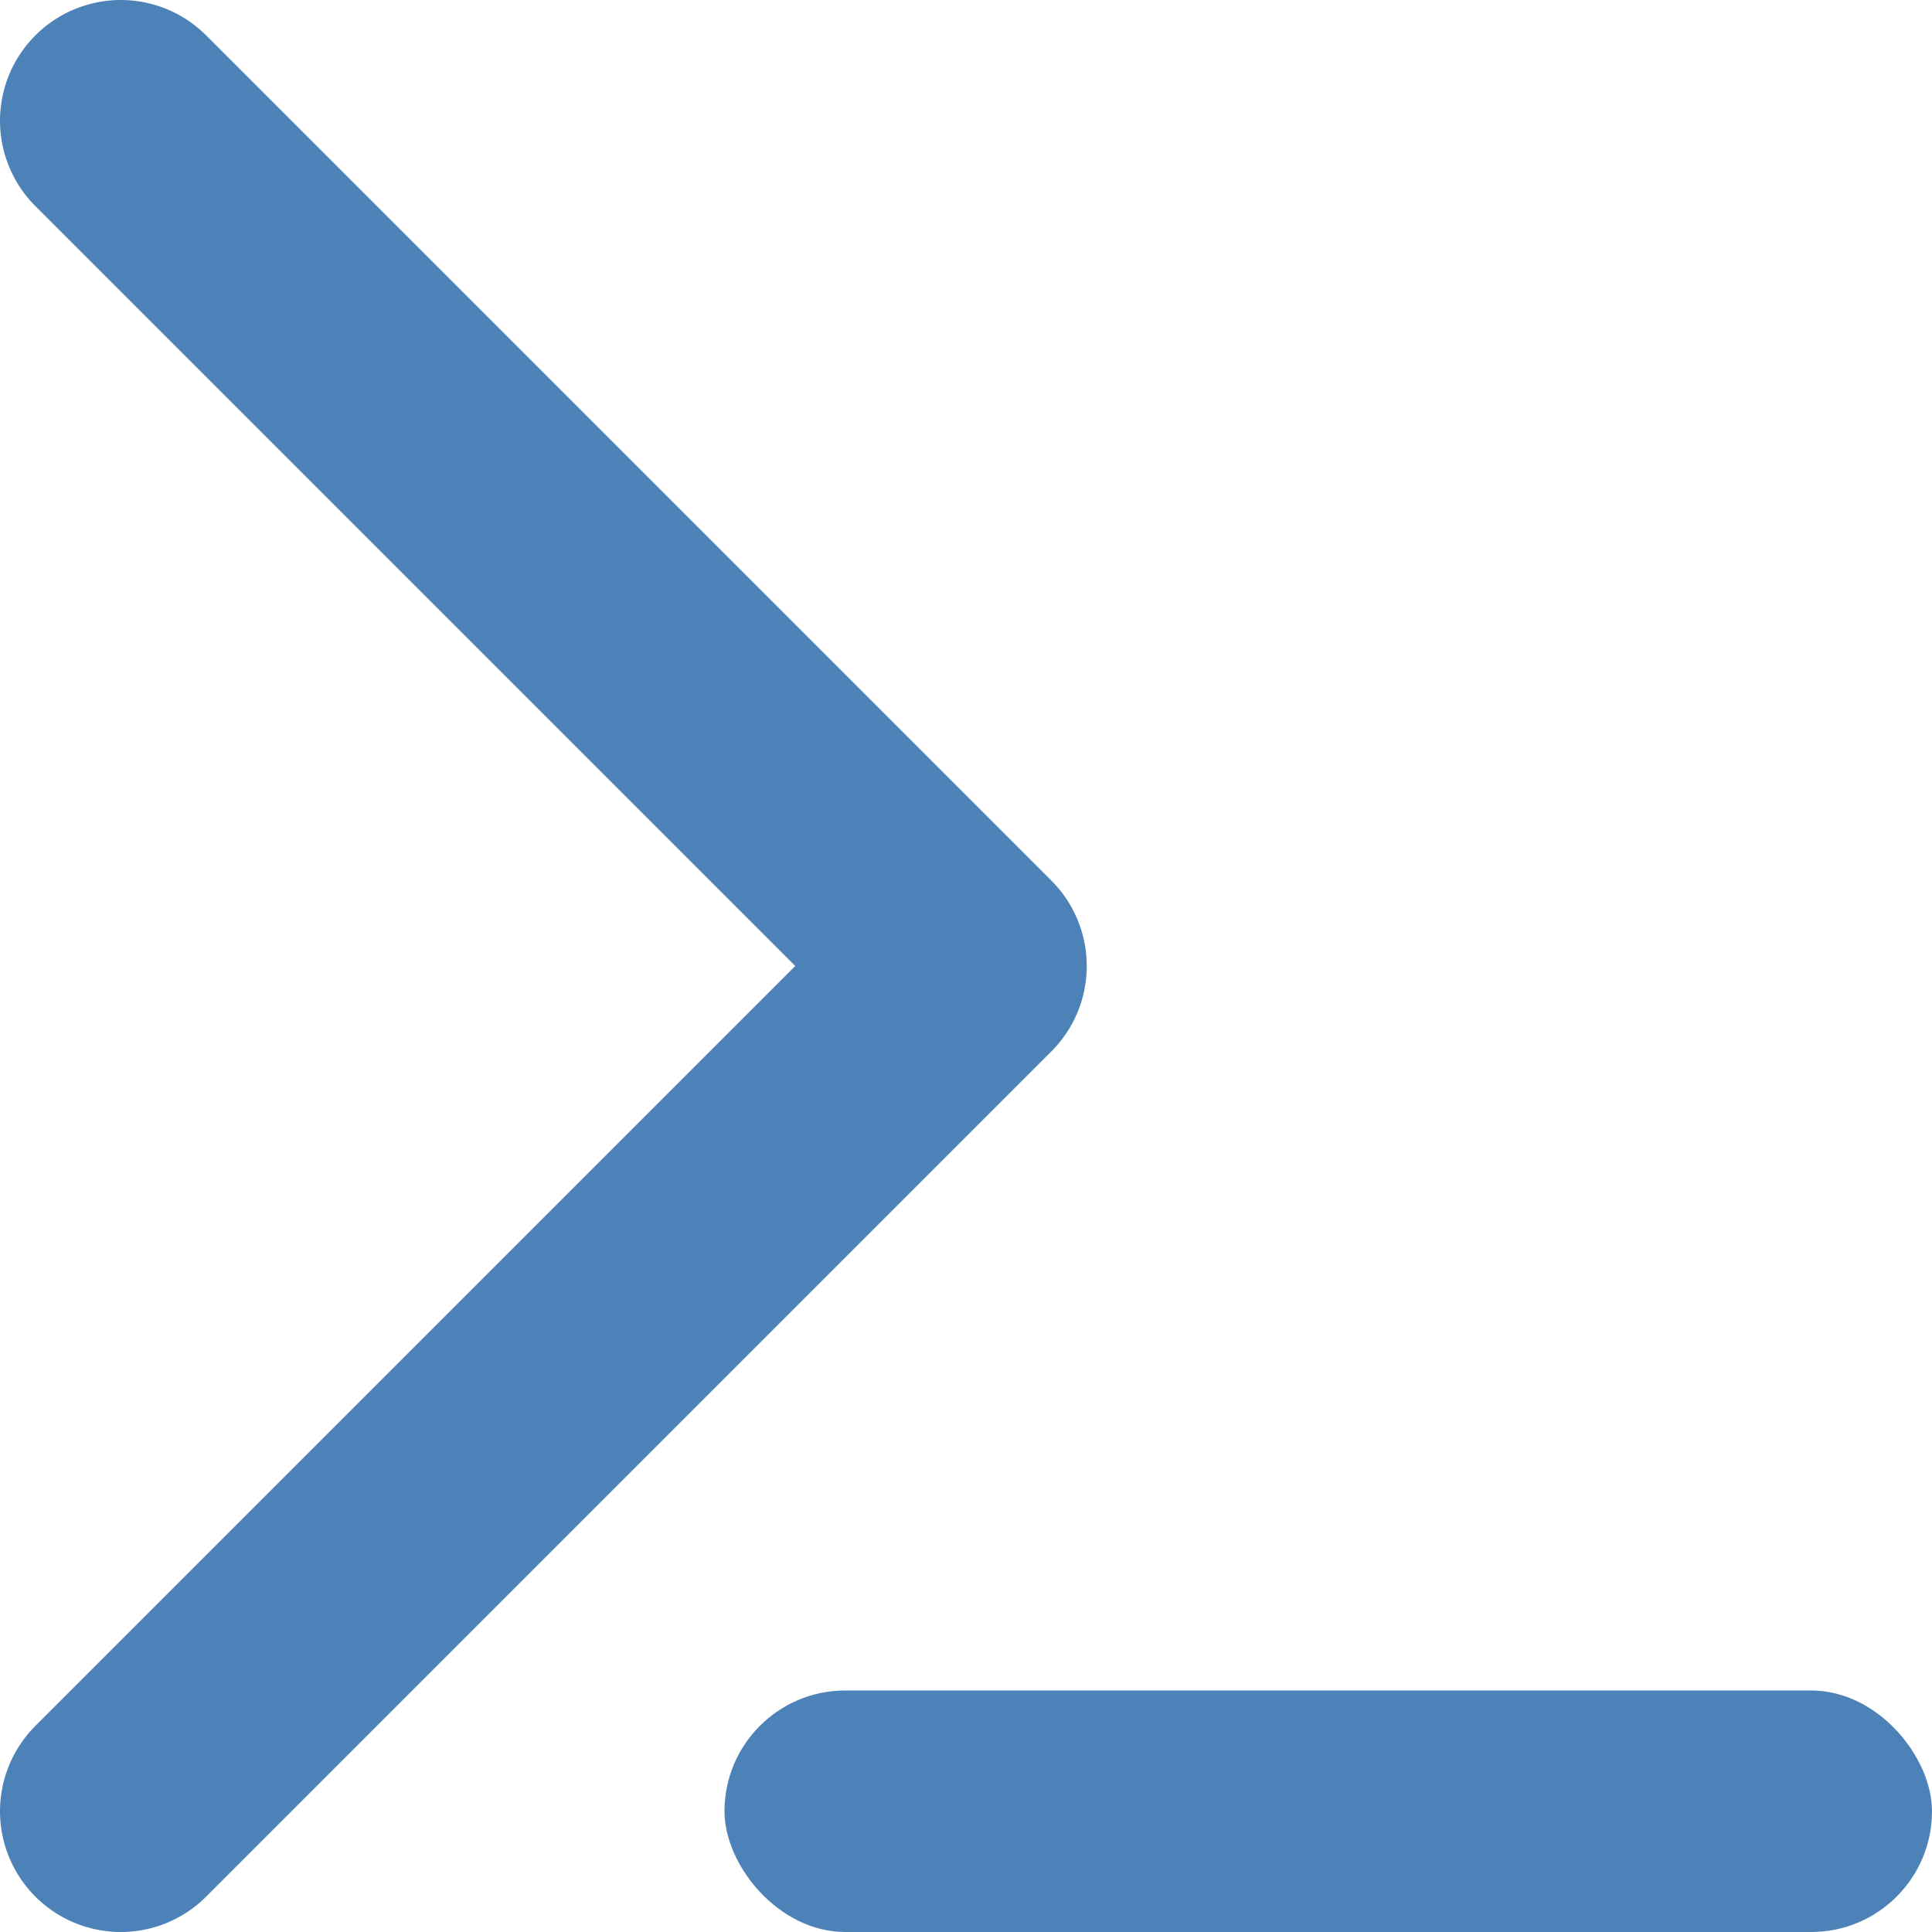
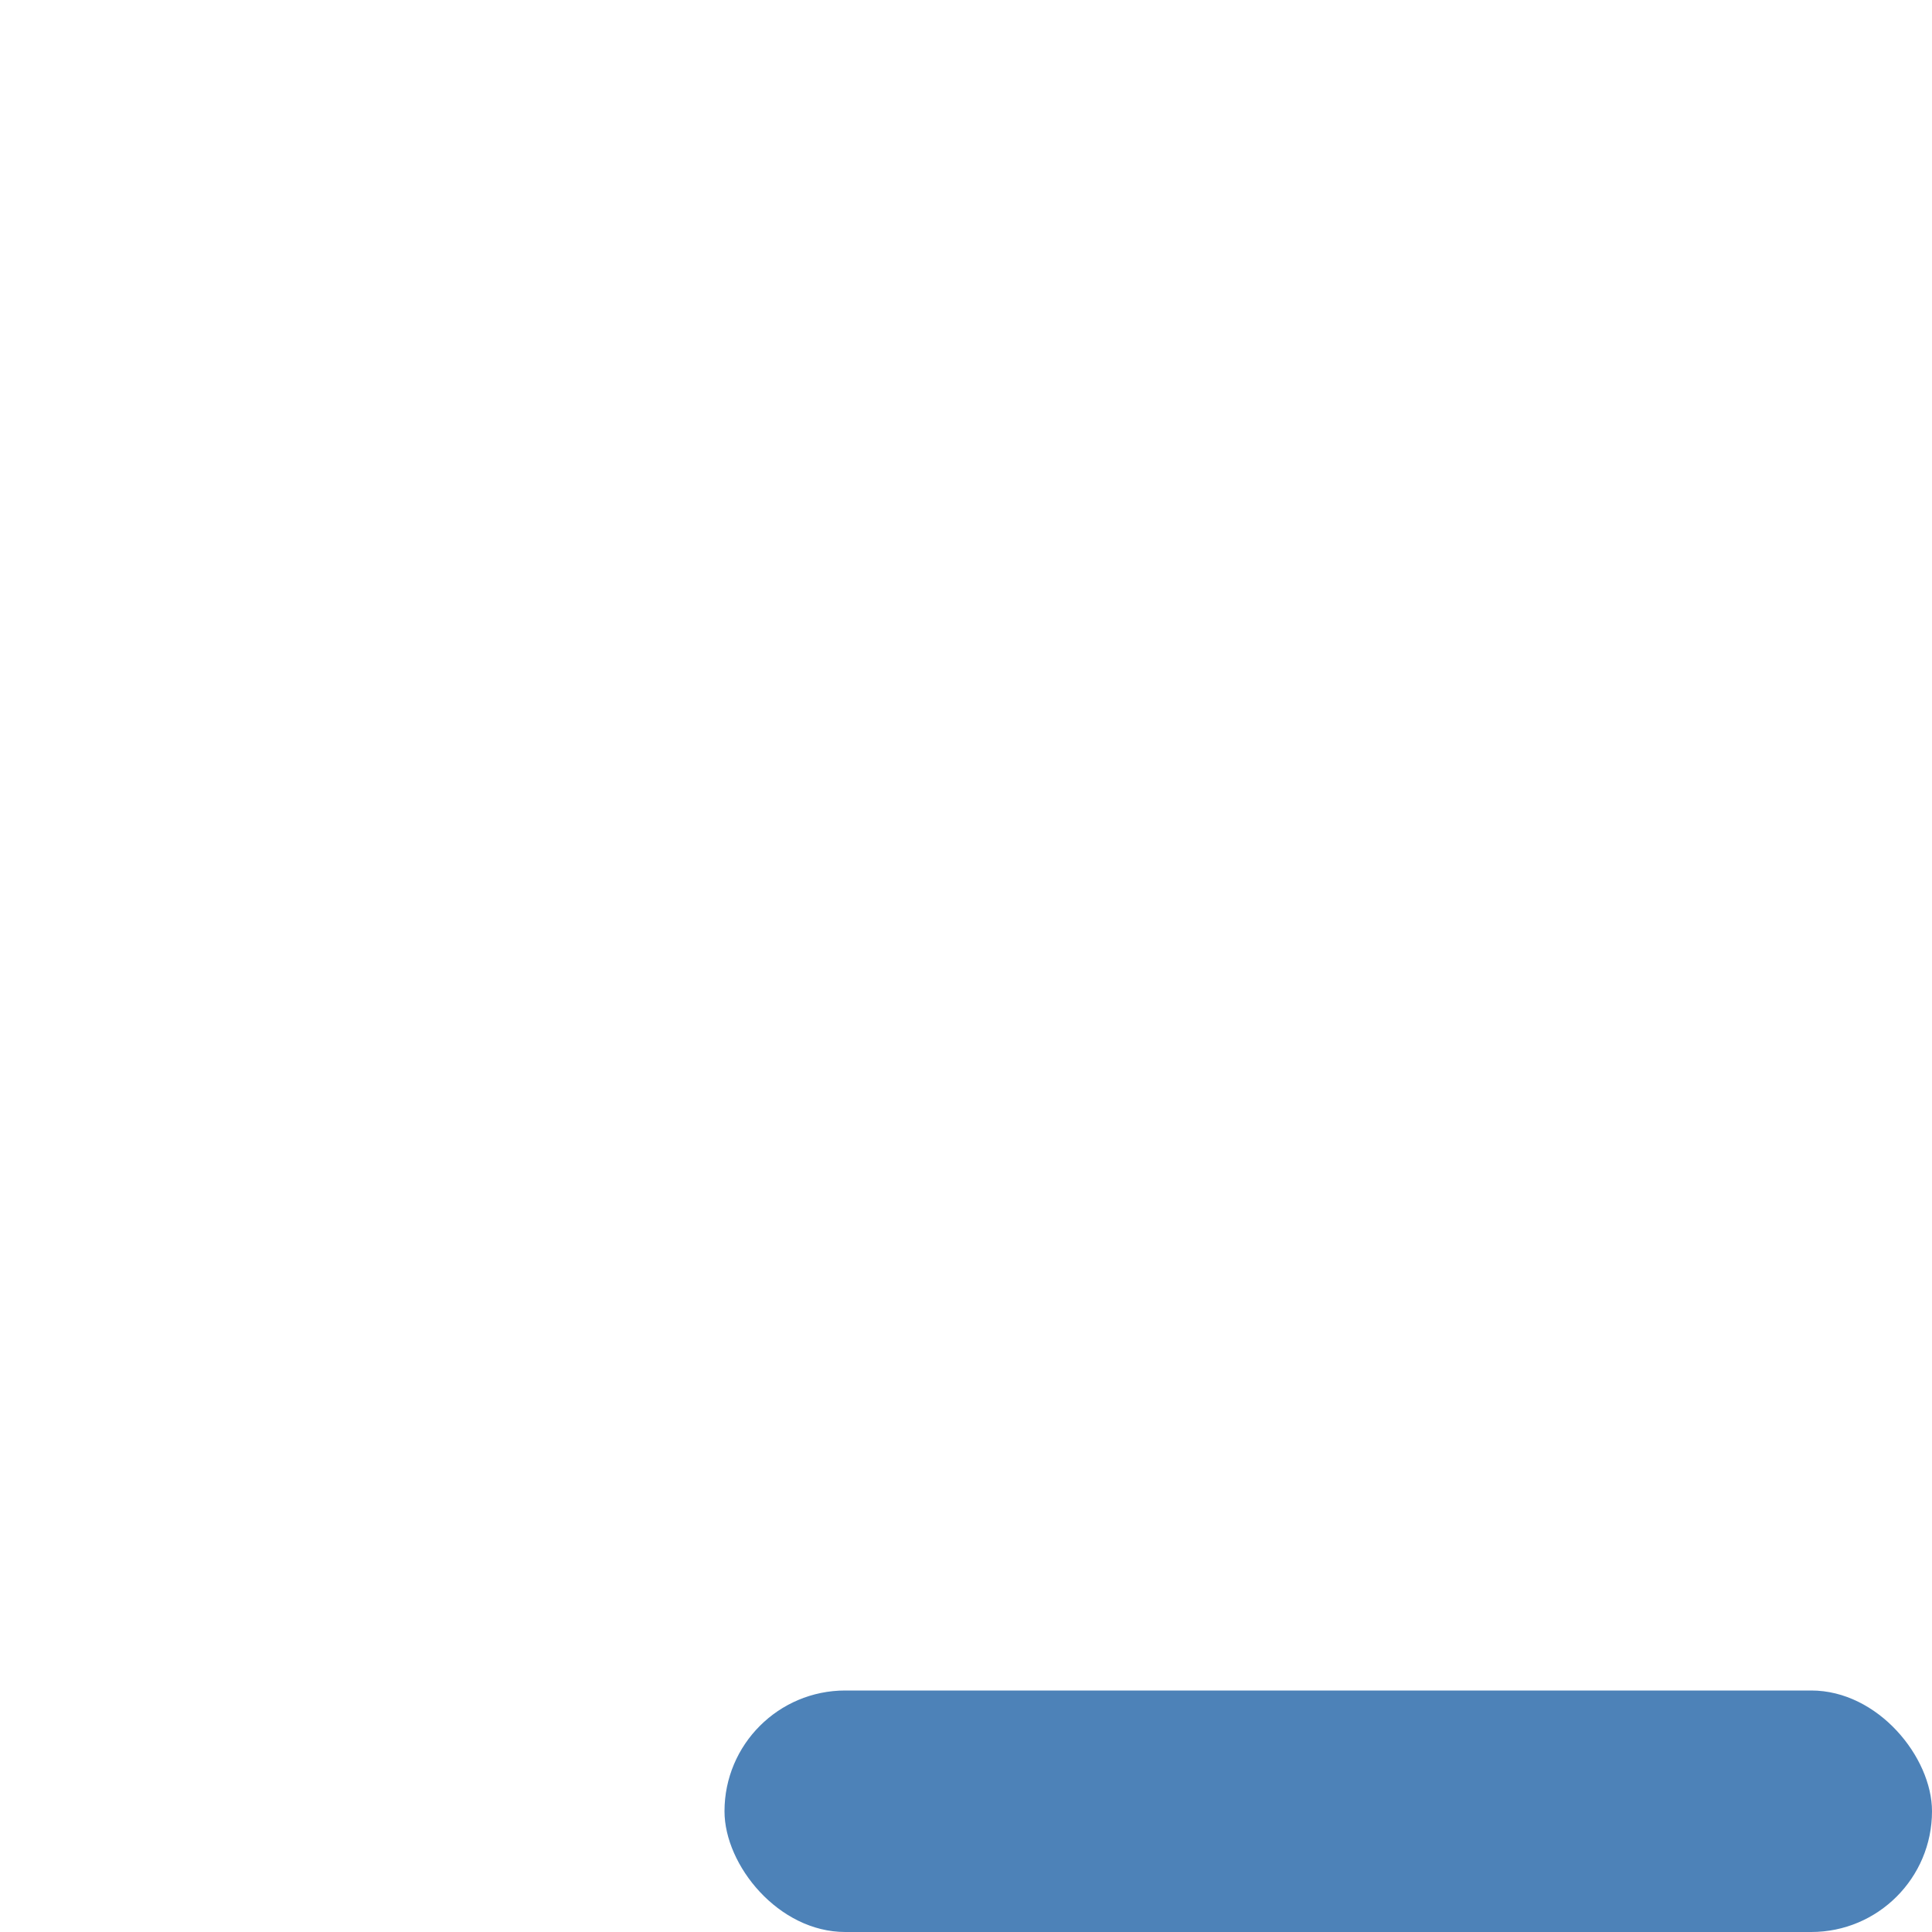
<svg xmlns="http://www.w3.org/2000/svg" viewBox="0 0 16 16">

     /&gt;
 <rect fill="#4d82b8" height="2" ry="1" width="10" x="6" y="14" />
-   <path d="m1 15 7-7-7-7" fill="none" stroke="#4d82b8" stroke-linecap="round" stroke-linejoin="round" stroke-width="2" />
</svg>